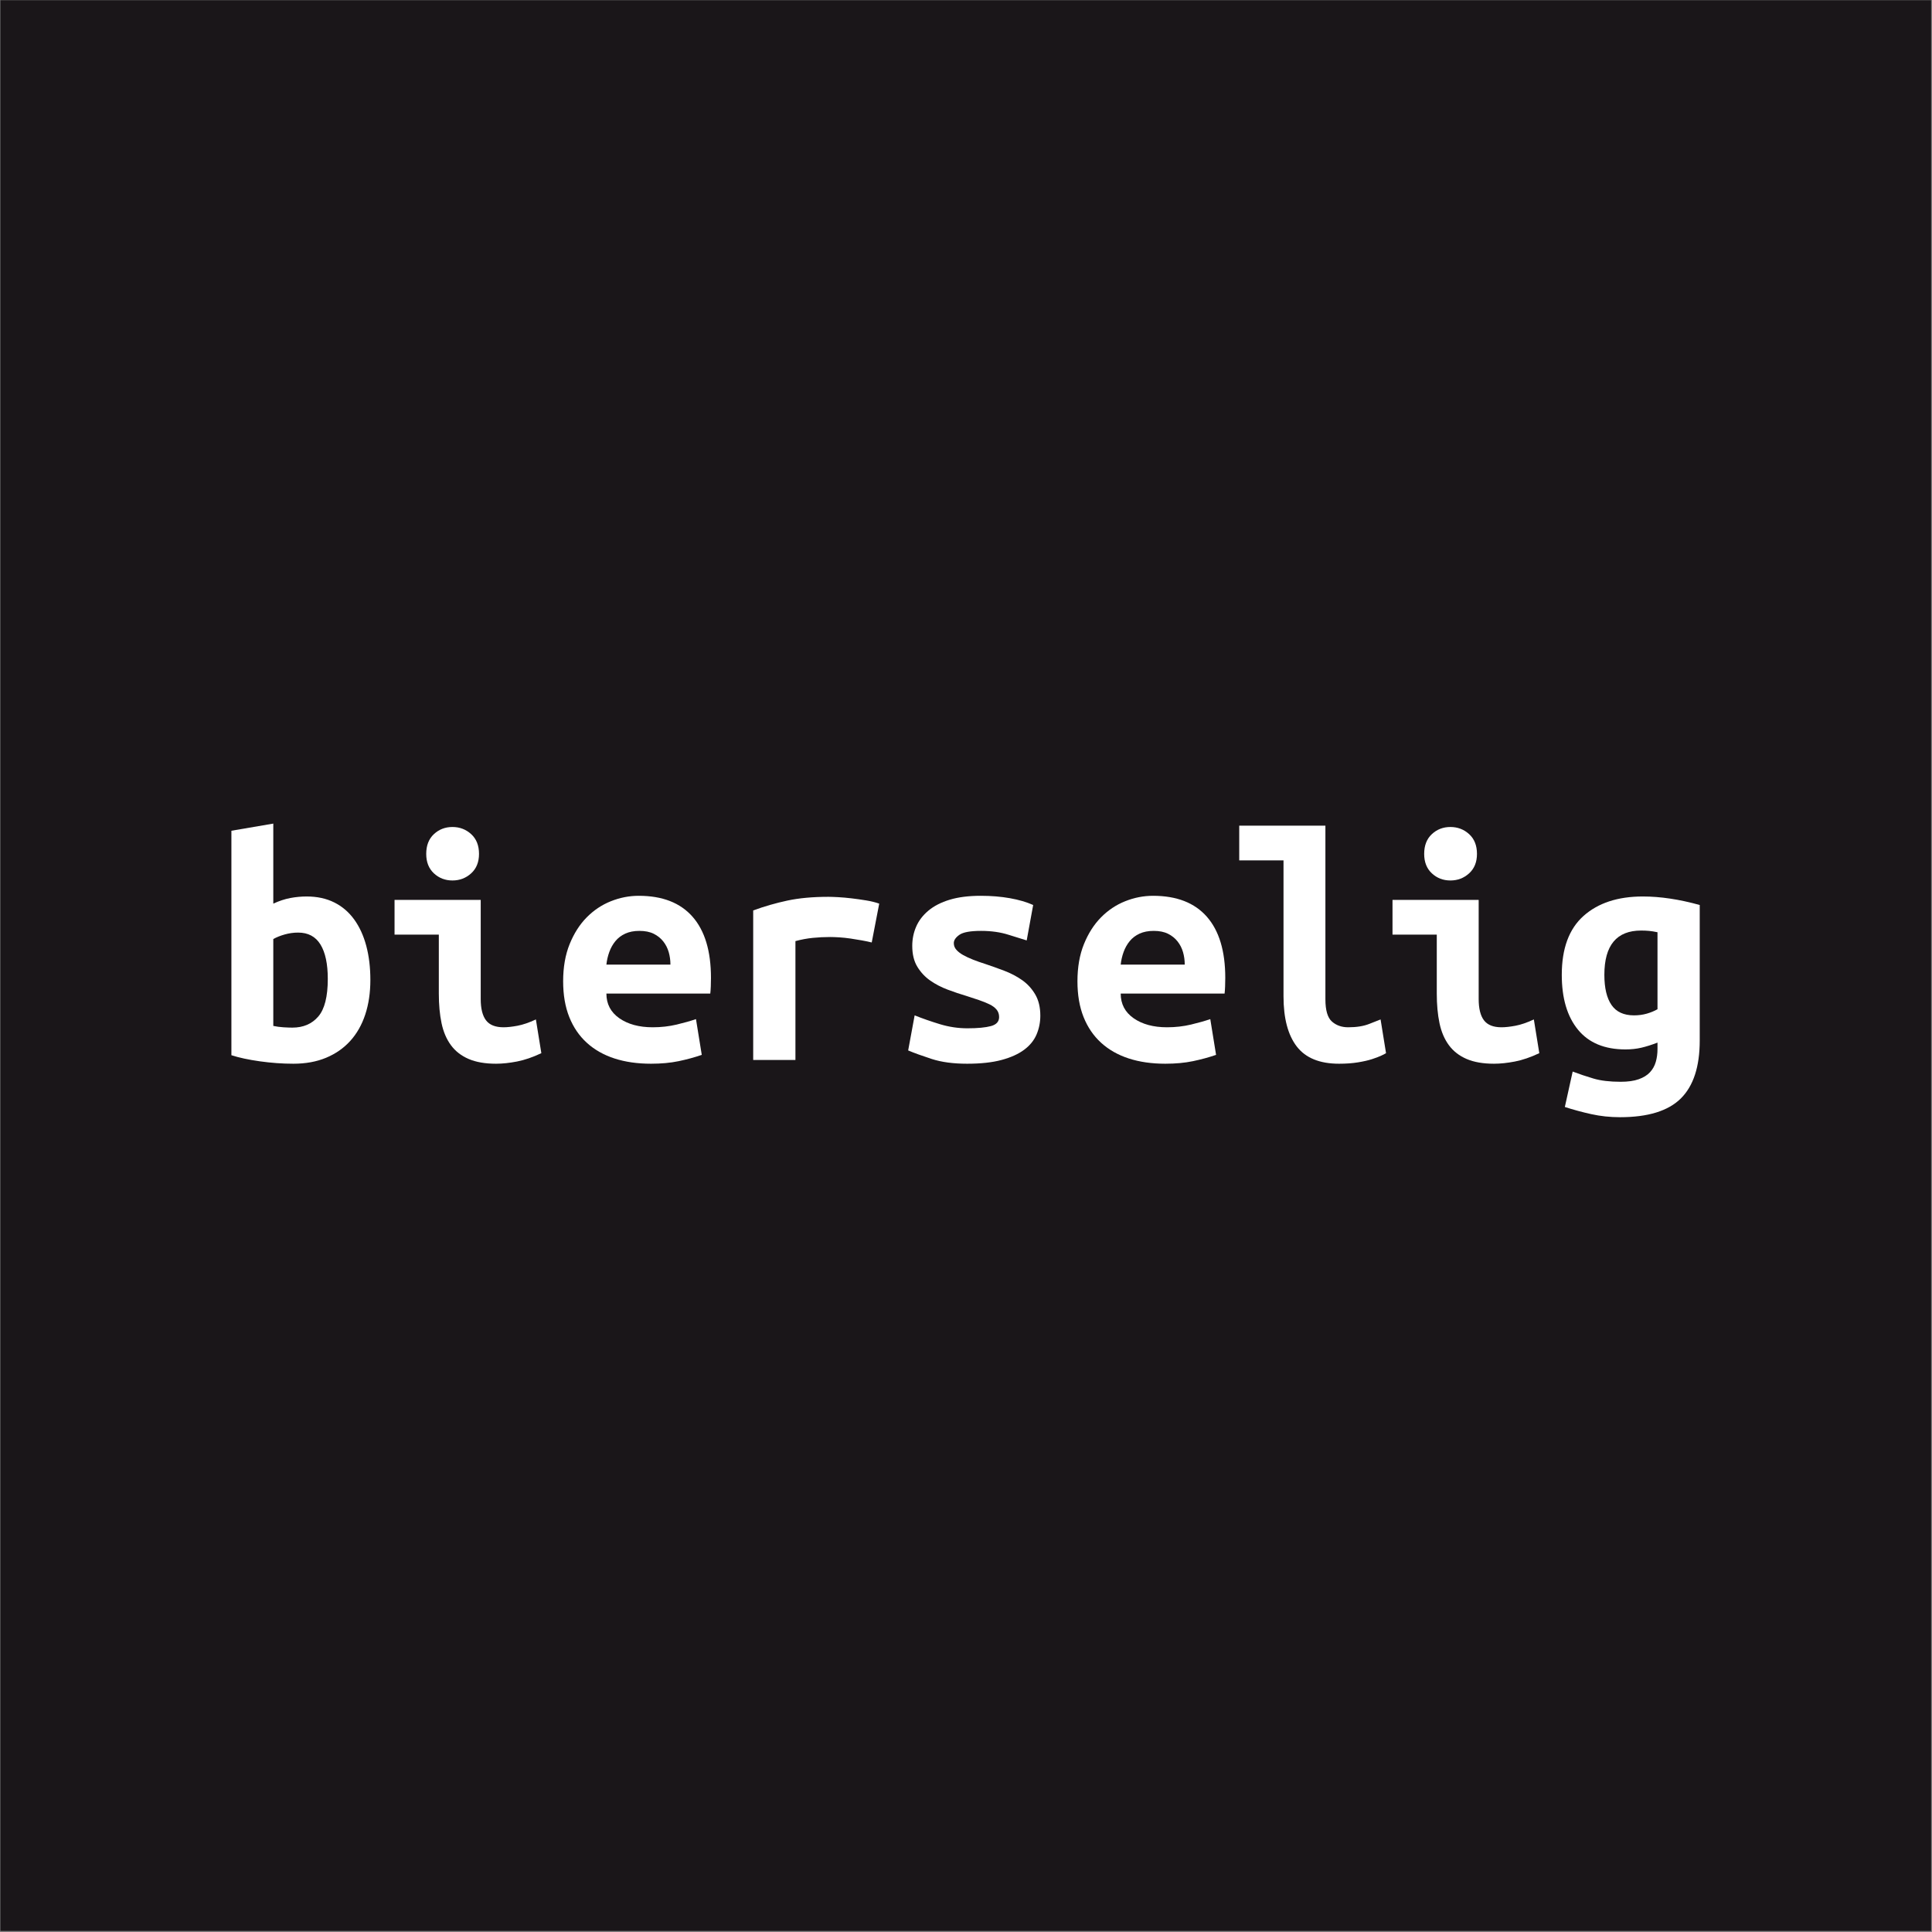
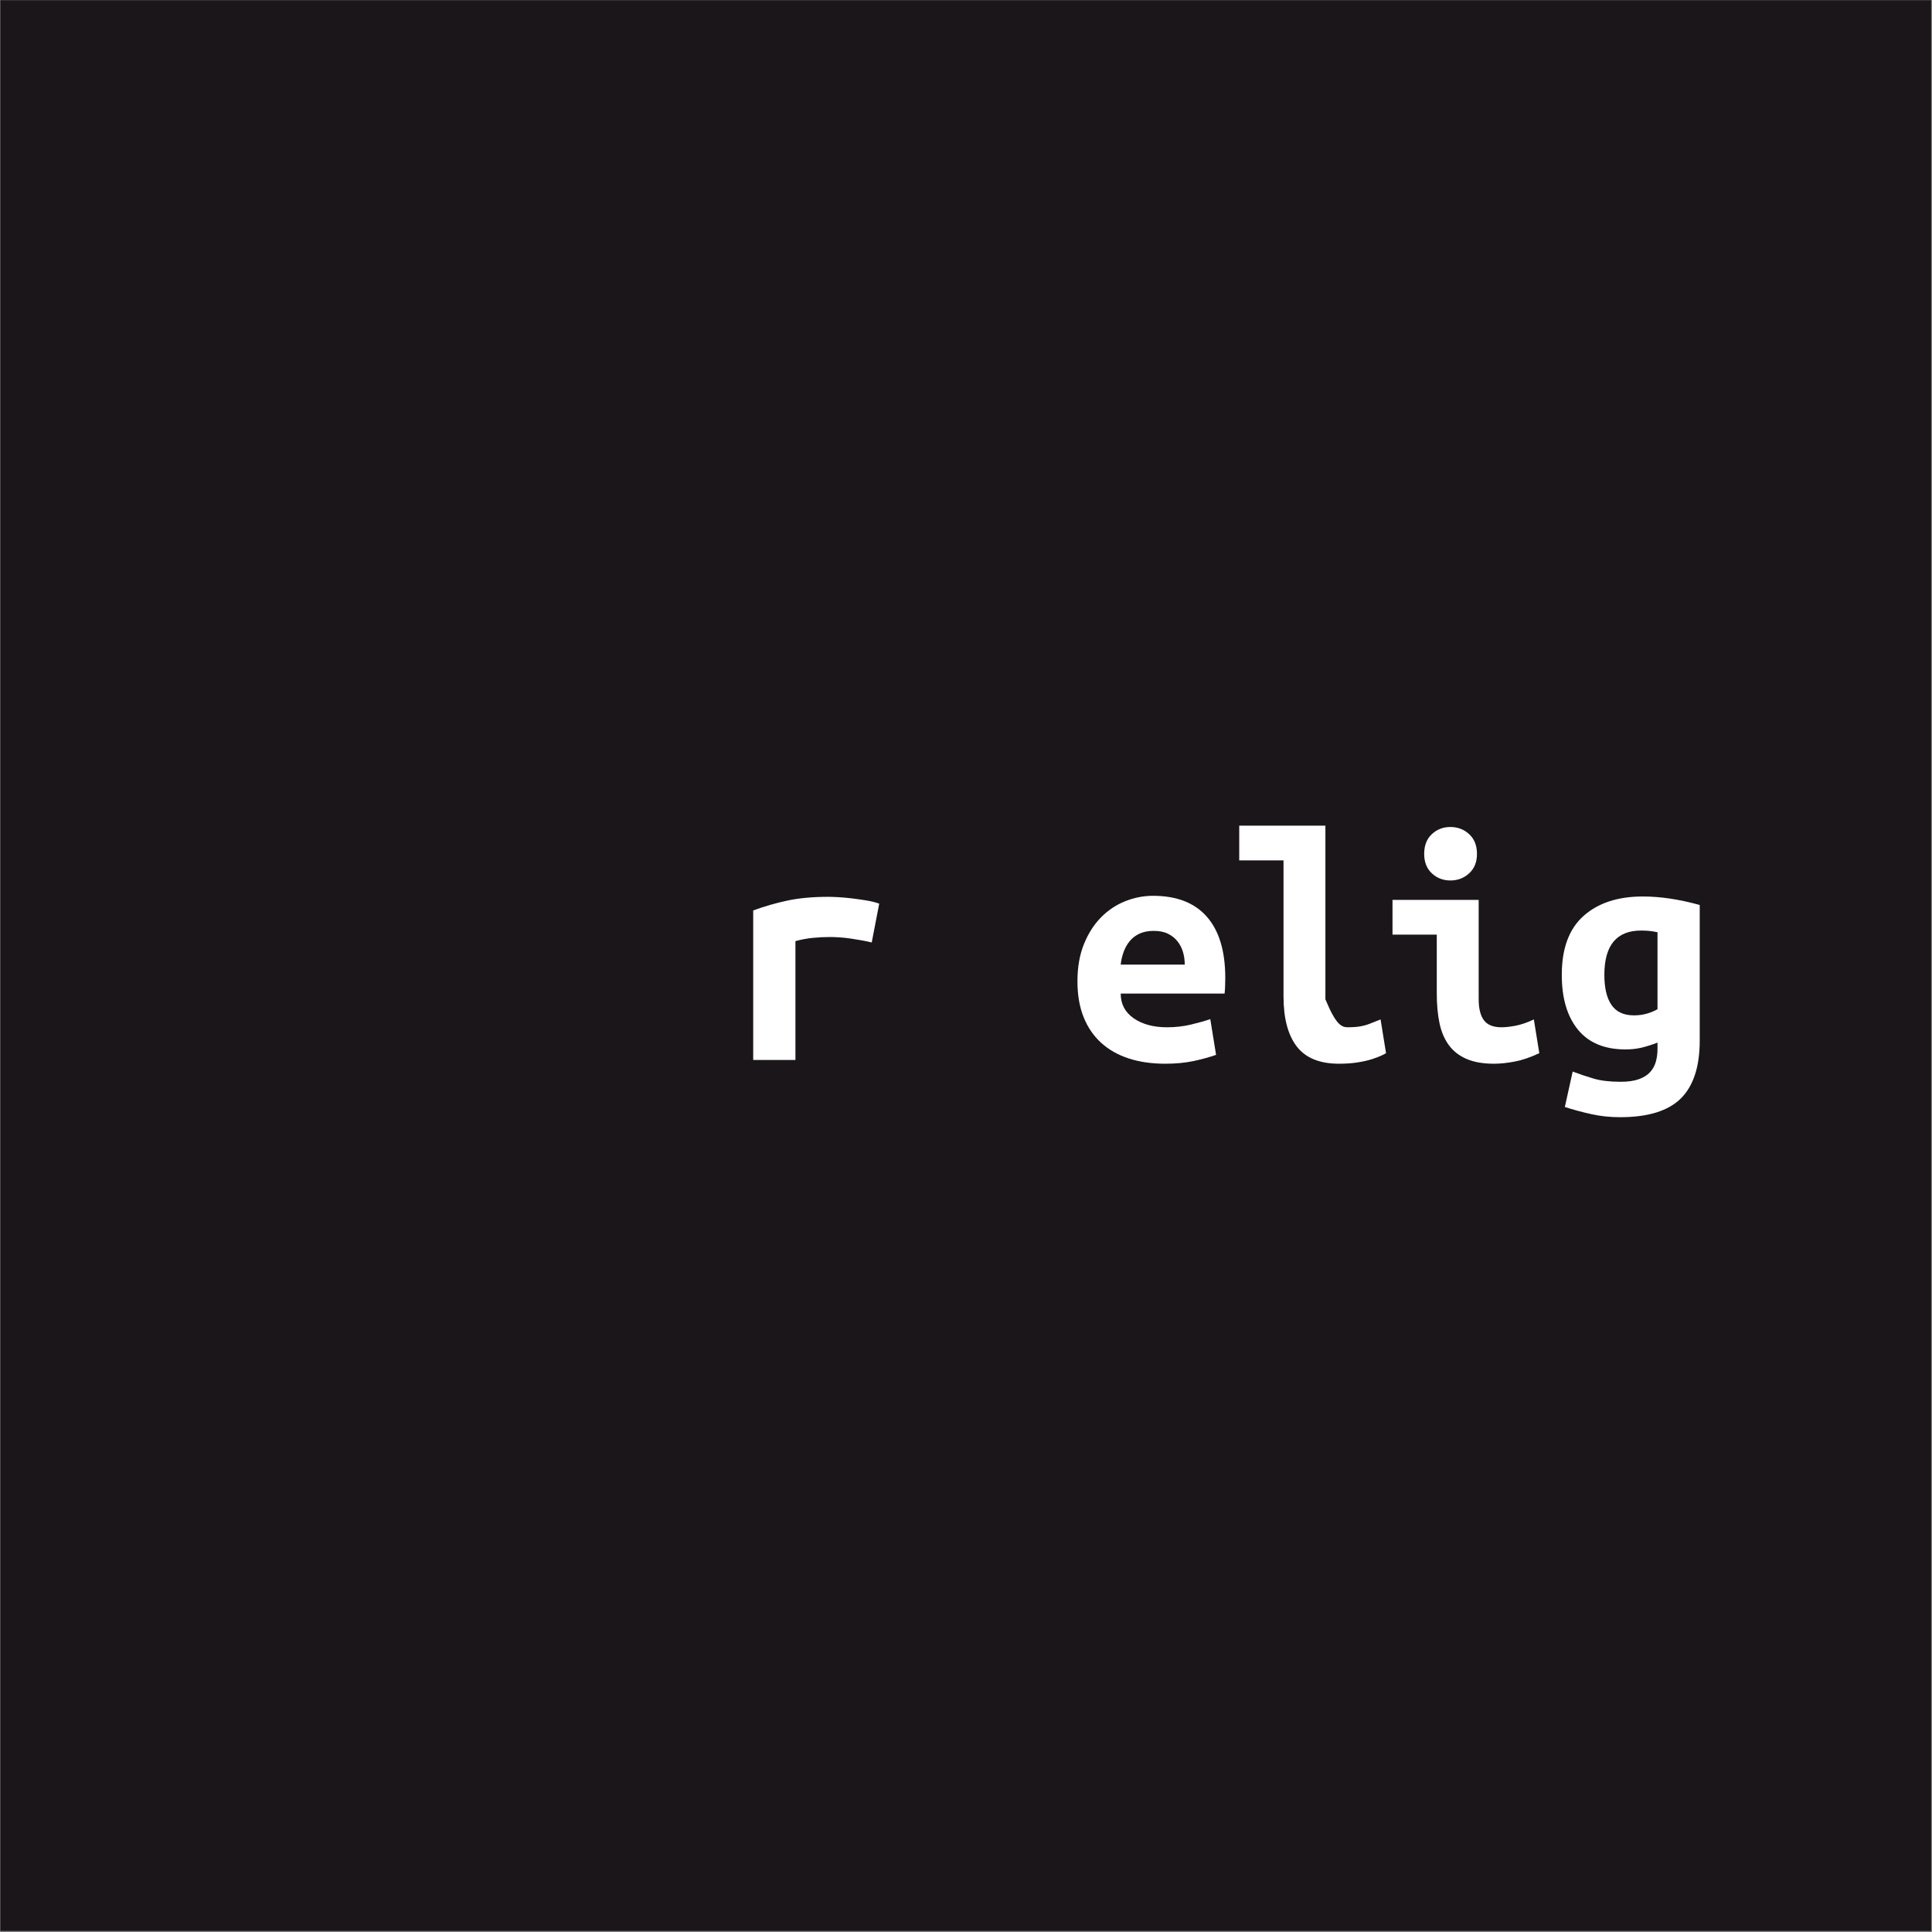
<svg xmlns="http://www.w3.org/2000/svg" width="100%" height="100%" viewBox="0 0 591 591" version="1.1" xml:space="preserve" style="fill-rule:evenodd;clip-rule:evenodd;stroke-linejoin:round;stroke-miterlimit:2;">
  <rect x="0" y="0" width="591" height="591" fill="#808080" stroke="none" />
  <g transform="matrix(0.5,0,0,0.5,147.638,147.638)">
    <g transform="matrix(1.823,0,0,1.823,-2506.36,-1605.58)">
      <rect x="1213.01" y="718.834" width="647.955" height="647.955" style="fill:rgb(26,22,25);" />
    </g>
    <g transform="matrix(1.2,0,0,0.159,-527.8,141.666)">
-       <path d="M360.888,1018.6C360.888,960.931 359.644,916.806 357.155,886.225C354.666,855.644 350.875,840.353 345.781,840.353C343.466,840.353 341.179,842.756 338.922,847.561C336.664,852.367 334.725,858.265 333.105,865.255L333.105,1199.46C334.725,1202.09 336.433,1203.83 338.227,1204.71C340.022,1205.58 341.555,1206.02 342.829,1206.02C348.386,1206.02 352.785,1191.82 356.026,1163.42C359.268,1135.03 360.888,1086.75 360.888,1018.6ZM382.595,1022.53C382.595,1071.46 381.726,1115.8 379.99,1155.56C378.253,1195.32 375.706,1229.17 372.349,1257.13C368.992,1285.09 364.882,1306.72 360.02,1322.01C355.158,1337.3 349.601,1344.94 343.35,1344.94C337.793,1344.94 332.121,1341.89 326.332,1335.77C320.544,1329.65 315.682,1321.79 311.746,1312.18L311.746,448.475L333.105,420.952L333.105,728.949C336.114,718.464 339.009,711.256 341.787,707.324C344.565,703.392 347.344,701.426 350.122,701.426C355.447,701.426 360.136,709.072 364.188,724.362C368.24,739.653 371.626,761.497 374.346,789.894C377.067,818.291 379.122,852.149 380.511,891.467C381.9,930.786 382.595,974.474 382.595,1022.53Z" style="fill:white;fill-rule:nonzero;" />
-       <path d="M437.989,537.598C437.989,569.053 436.657,593.955 433.995,612.303C431.332,630.652 428.149,639.827 424.444,639.827C420.739,639.827 417.585,630.652 414.98,612.303C412.375,593.955 411.073,569.053 411.073,537.598C411.073,505.269 412.375,479.93 414.98,461.581C417.585,443.232 420.739,434.058 424.444,434.058C428.149,434.058 431.332,443.232 433.995,461.581C436.657,479.93 437.989,505.269 437.989,537.598ZM469.766,1304.32C465.367,1320.04 461.229,1330.75 457.35,1336.43C453.472,1342.11 449.913,1344.94 446.671,1344.94C441.114,1344.94 436.455,1338.83 432.692,1326.6C428.93,1314.36 425.92,1296.67 423.663,1273.52C421.405,1250.36 419.813,1222.18 418.887,1188.98C417.961,1155.78 417.498,1117.77 417.498,1074.96L417.498,848.217L394.924,848.217L394.924,714.532L438.857,714.532L438.857,1095.93C438.857,1132.62 439.754,1159.93 441.548,1177.84C443.343,1195.75 446.324,1204.71 450.491,1204.71C452.459,1204.71 454.833,1202.74 457.611,1198.81C460.389,1194.88 463.515,1186.8 466.988,1174.56L469.766,1304.32Z" style="fill:white;fill-rule:nonzero;" />
-       <path d="M480.88,1027.77C480.88,973.6 481.98,925.981 484.179,884.914C486.379,843.848 489.273,809.553 492.862,782.03C496.45,754.507 500.56,733.755 505.191,719.775C509.821,705.795 514.568,698.805 519.43,698.805C531.47,698.805 540.615,725.673 546.867,779.409C553.118,833.144 556.244,911.564 556.244,1014.67C556.244,1025.15 556.215,1036.07 556.157,1047.43C556.099,1058.79 556.012,1067.97 555.896,1074.96L502.933,1074.96C502.933,1115.15 505.133,1146.82 509.532,1169.98C513.931,1193.13 519.604,1204.71 526.55,1204.71C530.833,1204.71 534.914,1201.21 538.792,1194.22C542.67,1187.23 545.94,1180.24 548.603,1173.25L551.555,1310.87C547.851,1320.48 543.915,1328.56 539.747,1335.12C535.579,1341.67 530.891,1344.94 525.681,1344.94C518.735,1344.94 512.513,1338.17 507.014,1324.63C501.515,1311.09 496.827,1290.99 492.949,1264.34C489.07,1237.69 486.089,1204.71 484.006,1165.39C481.922,1126.07 480.88,1080.2 480.88,1027.77ZM535.579,963.552C535.579,946.951 535.29,931.005 534.711,915.714C534.132,900.423 533.206,886.662 531.933,874.429C530.659,862.197 529.039,852.367 527.071,844.94C525.103,837.513 522.672,833.8 519.777,833.8C516.999,833.8 514.597,837.295 512.571,844.285C510.545,851.275 508.866,860.886 507.535,873.119C506.204,885.351 505.162,899.331 504.409,915.059C503.657,930.786 503.165,946.951 502.933,963.552L535.579,963.552Z" style="fill:white;fill-rule:nonzero;" />
      <path d="M638.206,878.361C636.817,875.74 635.167,873.119 633.257,870.497C631.347,867.876 629.408,865.473 627.44,863.289C625.472,861.105 623.562,859.575 621.709,858.702C619.857,857.828 618.294,857.391 617.021,857.391C614.011,857.391 611.059,858.483 608.165,860.668C605.271,862.852 602.319,867.002 599.309,873.119L599.309,1330.53L577.776,1330.53L577.776,755.162C583.449,739.434 589.266,726.765 595.228,717.154C601.19,707.542 608.165,702.737 616.153,702.737C617.31,702.737 618.96,703.174 621.102,704.047C623.243,704.921 625.53,706.45 627.961,708.635C630.392,710.819 632.852,713.44 635.341,716.498C637.83,719.557 640.058,723.707 642.026,728.949L638.206,878.361Z" style="fill:white;fill-rule:nonzero;" />
-       <path d="M687.001,1208.64C692.211,1208.64 696.205,1205.8 698.983,1200.12C701.762,1194.44 703.151,1182.86 703.151,1165.39C703.151,1154.03 702.717,1144.42 701.848,1136.56C700.98,1128.69 699.765,1121.92 698.202,1116.24C696.639,1110.56 694.845,1105.1 692.819,1099.86C690.793,1094.62 688.68,1089.37 686.48,1084.13C683.355,1077.14 680.171,1069.06 676.93,1059.88C673.688,1050.71 670.736,1039.13 668.074,1025.15C665.411,1011.17 663.212,993.478 661.475,972.071C659.739,950.664 658.87,923.796 658.87,891.467C658.87,865.255 659.536,840.571 660.867,817.417C662.199,794.262 664.282,773.729 667.119,755.817C669.955,737.905 673.573,723.925 677.972,713.877C682.371,703.829 687.638,698.805 693.774,698.805C699.099,698.805 704.048,701.863 708.621,707.979C713.194,714.096 717.159,722.833 720.516,734.192L717.216,870.497C715.248,866.129 712.181,858.92 708.013,848.872C703.845,838.824 699.157,833.8 693.947,833.8C688.506,833.8 684.831,838.824 682.921,848.872C681.011,858.92 680.055,869.624 680.055,880.982C680.055,890.594 680.49,899.113 681.358,906.54C682.226,913.967 683.384,920.738 684.831,926.854C686.278,932.971 687.957,938.869 689.867,944.548C691.777,950.227 693.832,955.688 696.031,960.931C699.157,968.795 702.398,977.532 705.756,987.143C709.113,996.755 712.152,1008.77 714.872,1023.19C717.593,1037.6 719.821,1055.95 721.558,1078.23C723.294,1100.51 724.162,1127.82 724.162,1160.15C724.162,1185.49 723.526,1209.51 722.252,1232.23C720.979,1254.95 718.866,1274.61 715.914,1291.21C712.962,1307.81 709.113,1320.92 704.366,1330.53C699.62,1340.14 693.774,1344.94 686.828,1344.94C679.766,1344.94 673.746,1338.83 668.768,1326.6C663.79,1314.36 659.796,1303.44 656.786,1293.83L660.086,1158.84C664.138,1171.07 668.45,1182.43 673.023,1192.91C677.595,1203.4 682.255,1208.64 687.001,1208.64Z" style="fill:white;fill-rule:nonzero;" />
      <path d="M743.09,1027.77C743.09,973.6 744.19,925.981 746.389,884.914C748.589,843.848 751.483,809.553 755.072,782.03C758.661,754.507 762.77,733.755 767.401,719.775C772.032,705.795 776.778,698.805 781.64,698.805C793.68,698.805 802.825,725.673 809.077,779.409C815.328,833.144 818.454,911.564 818.454,1014.67C818.454,1025.15 818.425,1036.07 818.367,1047.43C818.309,1058.79 818.222,1067.97 818.107,1074.96L765.144,1074.96C765.144,1115.15 767.343,1146.82 771.742,1169.98C776.141,1193.13 781.814,1204.71 788.76,1204.71C793.043,1204.71 797.124,1201.21 801.002,1194.22C804.88,1187.23 808.151,1180.24 810.813,1173.25L813.765,1310.87C810.061,1320.48 806.125,1328.56 801.957,1335.12C797.79,1341.67 793.101,1344.94 787.892,1344.94C780.946,1344.94 774.723,1338.17 769.224,1324.63C763.725,1311.09 759.037,1290.99 755.159,1264.34C751.281,1237.69 748.3,1204.71 746.216,1165.39C744.132,1126.07 743.09,1080.2 743.09,1027.77ZM797.79,963.552C797.79,946.951 797.5,931.005 796.921,915.714C796.342,900.423 795.416,886.662 794.143,874.429C792.87,862.197 791.249,852.367 789.281,844.94C787.313,837.513 784.882,833.8 781.988,833.8C779.209,833.8 776.807,837.295 774.781,844.285C772.755,851.275 771.077,860.886 769.745,873.119C768.414,885.351 767.372,899.331 766.62,915.059C765.867,930.786 765.375,946.951 765.144,963.552L797.79,963.552Z" style="fill:white;fill-rule:nonzero;" />
-       <path d="M900.416,1304.32C900.069,1306.06 899.287,1309.12 898.072,1313.49C896.856,1317.86 895.265,1322.45 893.297,1327.25C891.329,1332.06 888.926,1336.21 886.09,1339.7C883.254,1343.2 880.041,1344.94 876.453,1344.94C866.613,1344.94 859.435,1322.88 854.92,1278.76C850.405,1234.63 848.148,1170.19 848.148,1085.44L848.148,562.499L825.573,562.499L825.573,428.815L869.507,428.815L869.507,1097.24C869.507,1139.18 870.606,1167.57 872.806,1182.43C875.006,1197.28 877.784,1204.71 881.141,1204.71C885.424,1204.71 889.013,1200.34 891.907,1191.6C894.802,1182.86 896.712,1177.18 897.638,1174.56L900.416,1304.32Z" style="fill:white;fill-rule:nonzero;" />
+       <path d="M900.416,1304.32C900.069,1306.06 899.287,1309.12 898.072,1313.49C896.856,1317.86 895.265,1322.45 893.297,1327.25C891.329,1332.06 888.926,1336.21 886.09,1339.7C883.254,1343.2 880.041,1344.94 876.453,1344.94C866.613,1344.94 859.435,1322.88 854.92,1278.76C850.405,1234.63 848.148,1170.19 848.148,1085.44L848.148,562.499L825.573,562.499L825.573,428.815L869.507,428.815L869.507,1097.24C875.006,1197.28 877.784,1204.71 881.141,1204.71C885.424,1204.71 889.013,1200.34 891.907,1191.6C894.802,1182.86 896.712,1177.18 897.638,1174.56L900.416,1304.32Z" style="fill:white;fill-rule:nonzero;" />
      <path d="M946.781,537.598C946.781,569.053 945.449,593.955 942.787,612.303C940.124,630.652 936.94,639.827 933.236,639.827C929.531,639.827 926.377,630.652 923.772,612.303C921.167,593.955 919.865,569.053 919.865,537.598C919.865,505.269 921.167,479.93 923.772,461.581C926.377,443.232 929.531,434.058 933.236,434.058C936.94,434.058 940.124,443.232 942.787,461.581C945.449,479.93 946.781,505.269 946.781,537.598ZM978.558,1304.32C974.159,1320.04 970.021,1330.75 966.142,1336.43C962.264,1342.11 958.704,1344.94 955.463,1344.94C949.906,1344.94 945.247,1338.83 941.484,1326.6C937.722,1314.36 934.712,1296.67 932.454,1273.52C930.197,1250.36 928.605,1222.18 927.679,1188.98C926.753,1155.78 926.29,1117.77 926.29,1074.96L926.29,848.217L903.716,848.217L903.716,714.532L947.649,714.532L947.649,1095.93C947.649,1132.62 948.546,1159.93 950.34,1177.84C952.135,1195.75 955.116,1204.71 959.283,1204.71C961.251,1204.71 963.624,1202.74 966.403,1198.81C969.181,1194.88 972.307,1186.8 975.78,1174.56L978.558,1304.32Z" style="fill:white;fill-rule:nonzero;" />
      <path d="M1011.73,1002.87C1011.73,1053.55 1012.94,1092.21 1015.37,1118.86C1017.8,1145.51 1021.62,1158.84 1026.83,1158.84C1029.15,1158.84 1031.32,1156.65 1033.35,1152.28C1035.37,1147.91 1037.19,1142.24 1038.82,1135.25L1038.82,839.042C1037.19,836.421 1035.75,834.674 1034.47,833.8C1033.2,832.926 1031.87,832.489 1030.48,832.489C1017.98,832.489 1011.73,889.283 1011.73,1002.87ZM1060.35,1255.82C1060.35,1356.3 1057.13,1430.57 1050.71,1478.63C1044.28,1526.69 1033.95,1550.71 1019.71,1550.71C1014.62,1550.71 1009.73,1546.78 1005.04,1538.92C1000.35,1531.06 995.865,1521.88 991.582,1511.39L995.576,1375.09C998.933,1384.7 1002.46,1393.66 1006.17,1401.96C1009.87,1410.26 1014.5,1414.41 1020.06,1414.41C1023.76,1414.41 1026.83,1411.13 1029.26,1404.58C1031.69,1398.03 1033.61,1389.07 1034.99,1377.71C1036.38,1366.35 1037.37,1353.03 1037.95,1337.74C1038.53,1322.45 1038.82,1306.06 1038.82,1288.59L1038.82,1263.69C1035.81,1272.42 1033.06,1278.98 1030.57,1283.35C1028.08,1287.71 1025.39,1289.9 1022.49,1289.9C1011.84,1289.9 1003.77,1264.56 998.267,1213.88C992.769,1163.2 990.019,1092.87 990.019,1002.87C990.019,901.516 993.724,825.936 1001.13,776.132C1008.54,726.328 1018.61,701.426 1031.35,701.426C1040.26,701.426 1049.93,712.348 1060.35,734.192L1060.35,1255.82Z" style="fill:white;fill-rule:nonzero;" />
    </g>
  </g>
</svg>